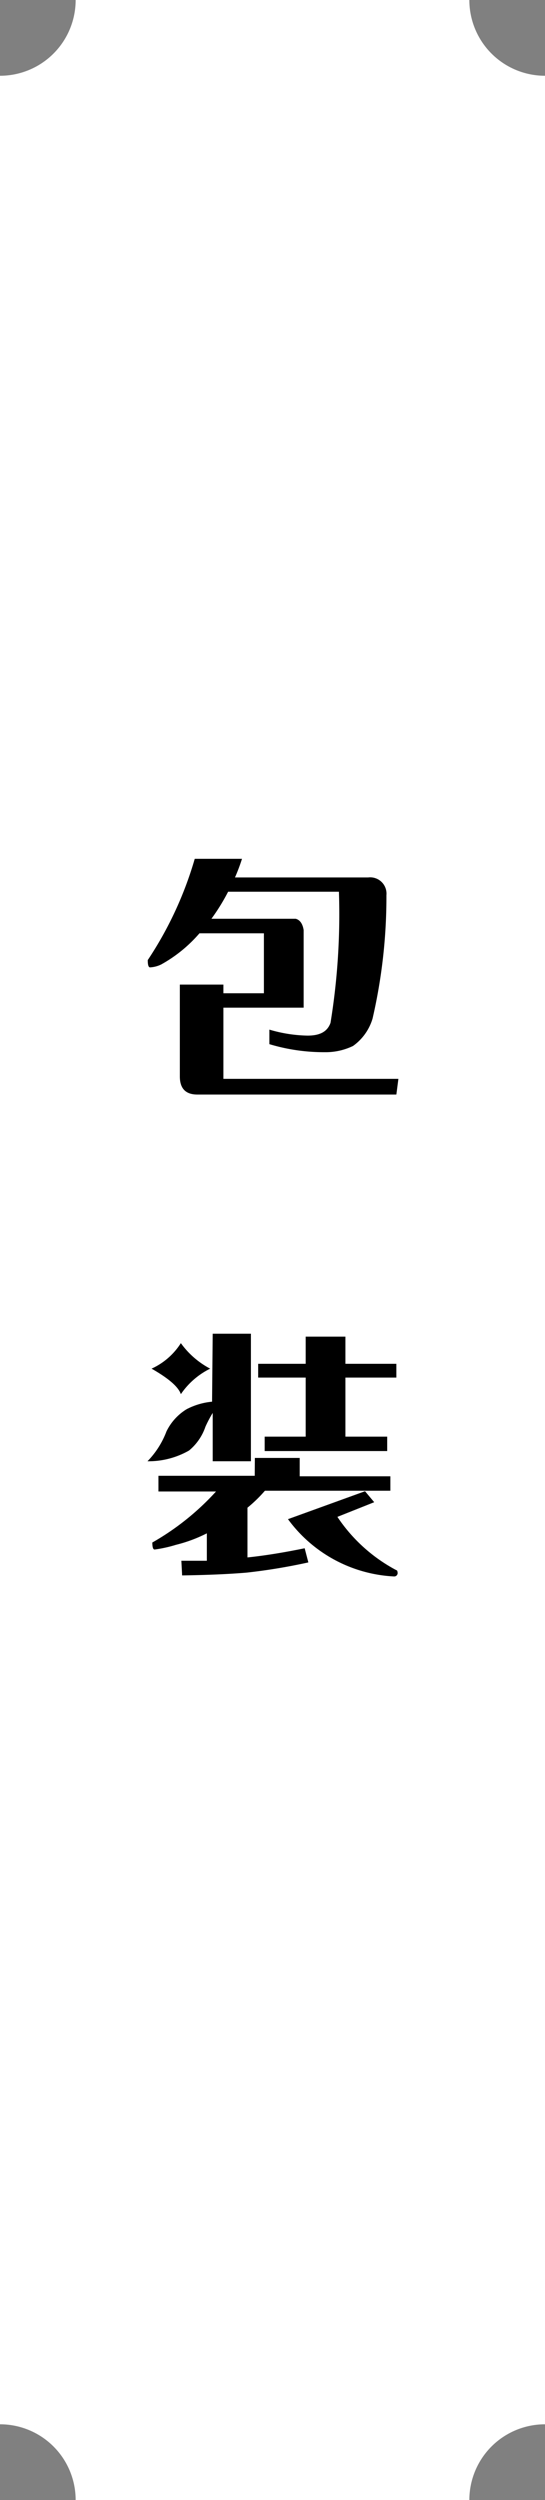
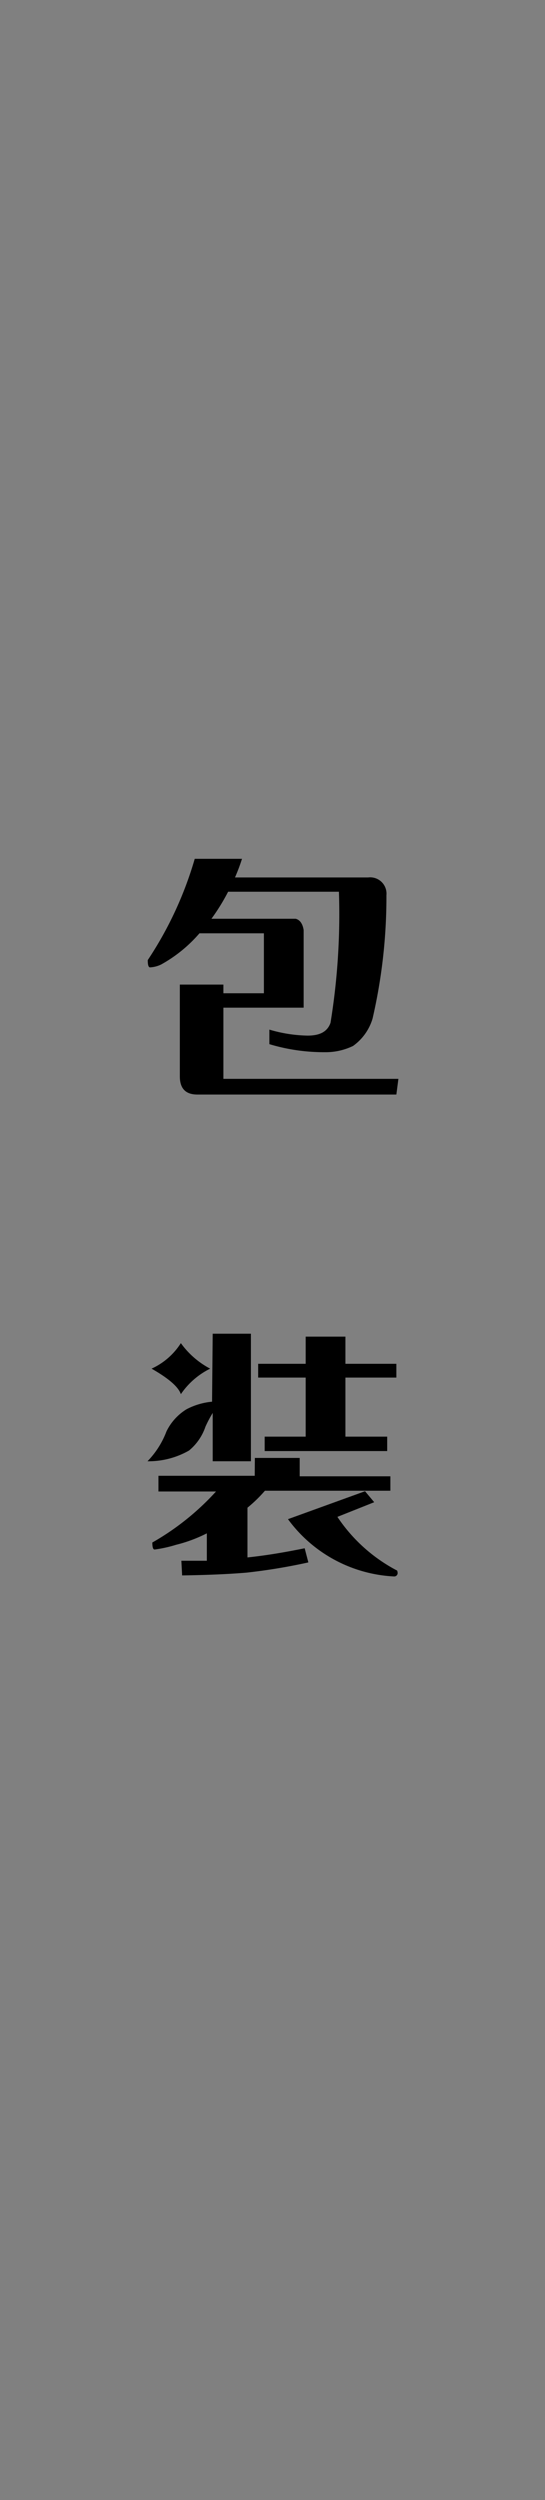
<svg xmlns="http://www.w3.org/2000/svg" viewBox="0 0 42.79 196">
  <rect x="0" y="0" width="42.79" height="196" fill="#808080" stroke="none" />
  <defs>
    <style>.cls-1{fill:#fff;}</style>
  </defs>
  <g id="レイヤー_2" data-name="レイヤー 2">
    <g id="レイヤー_1-2" data-name="レイヤー 1">
-       <path class="cls-1" d="M42.79,190.06V5.94A5.94,5.94,0,0,1,36.85,0H5.94A5.94,5.94,0,0,1,0,5.94V190.06A5.94,5.94,0,0,1,5.94,196H36.85A5.94,5.94,0,0,1,42.79,190.06Z" />
      <path d="M15.29,67.33H19c-.16.51-.35,1-.55,1.46H28.91a1.28,1.28,0,0,1,1.43,1.39,42.35,42.35,0,0,1-1.09,9.68A4.06,4.06,0,0,1,27.72,82a4.93,4.93,0,0,1-2.22.49,14.86,14.86,0,0,1-4.35-.63V80.72a11.17,11.17,0,0,0,3,.47c1,0,1.56-.33,1.8-1a53,53,0,0,0,.66-10.28H17.91a15.9,15.9,0,0,1-1.31,2.12h6.62c.33.09.54.39.62.88V79h-6.3v5.58H31.28l-.16,1.23H15.49c-.91,0-1.37-.47-1.37-1.42v-7.2h3.42v.68h3.18v-4.7H15.66a11,11,0,0,1-3,2.44,2.25,2.25,0,0,1-.88.23q-.18,0-.18-.57A28.75,28.75,0,0,0,15.29,67.33Z" />
      <path d="M16.7,104.56h3v10h-3v-3.79a9.87,9.87,0,0,0-.57,1.08,4.14,4.14,0,0,1-1.29,1.87,6.41,6.41,0,0,1-3.26.84,6.79,6.79,0,0,0,1.49-2.34,4.18,4.18,0,0,1,1.58-1.74,5.4,5.4,0,0,1,2-.59Zm-2.5.74a6.65,6.65,0,0,0,2.3,2,6,6,0,0,0-2.3,2c-.2-.59-1-1.26-2.3-2A5.36,5.36,0,0,0,14.2,105.3Zm5.81,9h3.52v1.44h7.12v1.13H20.8a10.8,10.8,0,0,1-1.37,1.33v3.9c1.34-.14,2.84-.38,4.49-.72l.29,1.11a45.66,45.66,0,0,1-4.84.8c-1.42.12-3.11.19-5.07.22l-.06-1.15,2,0v-2.15a11.26,11.26,0,0,1-2.42.9,10.41,10.41,0,0,1-1.68.37c-.12,0-.18-.18-.18-.55a20.35,20.35,0,0,0,5-4H12.44V115.7H20Zm.26-7.38H24v-2.13h3.12v2.13h4V108h-4v4.63h3.28v1.13H20.78v-1.13H24V108H20.27Zm6.22,12a12.73,12.73,0,0,0,4.63,4.18c.07,0,.1.12.1.25a.27.27,0,0,1-.3.24,11,11,0,0,1-8.31-4.49l6.05-2.19.72.86Z" />
    </g>
  </g>
</svg>